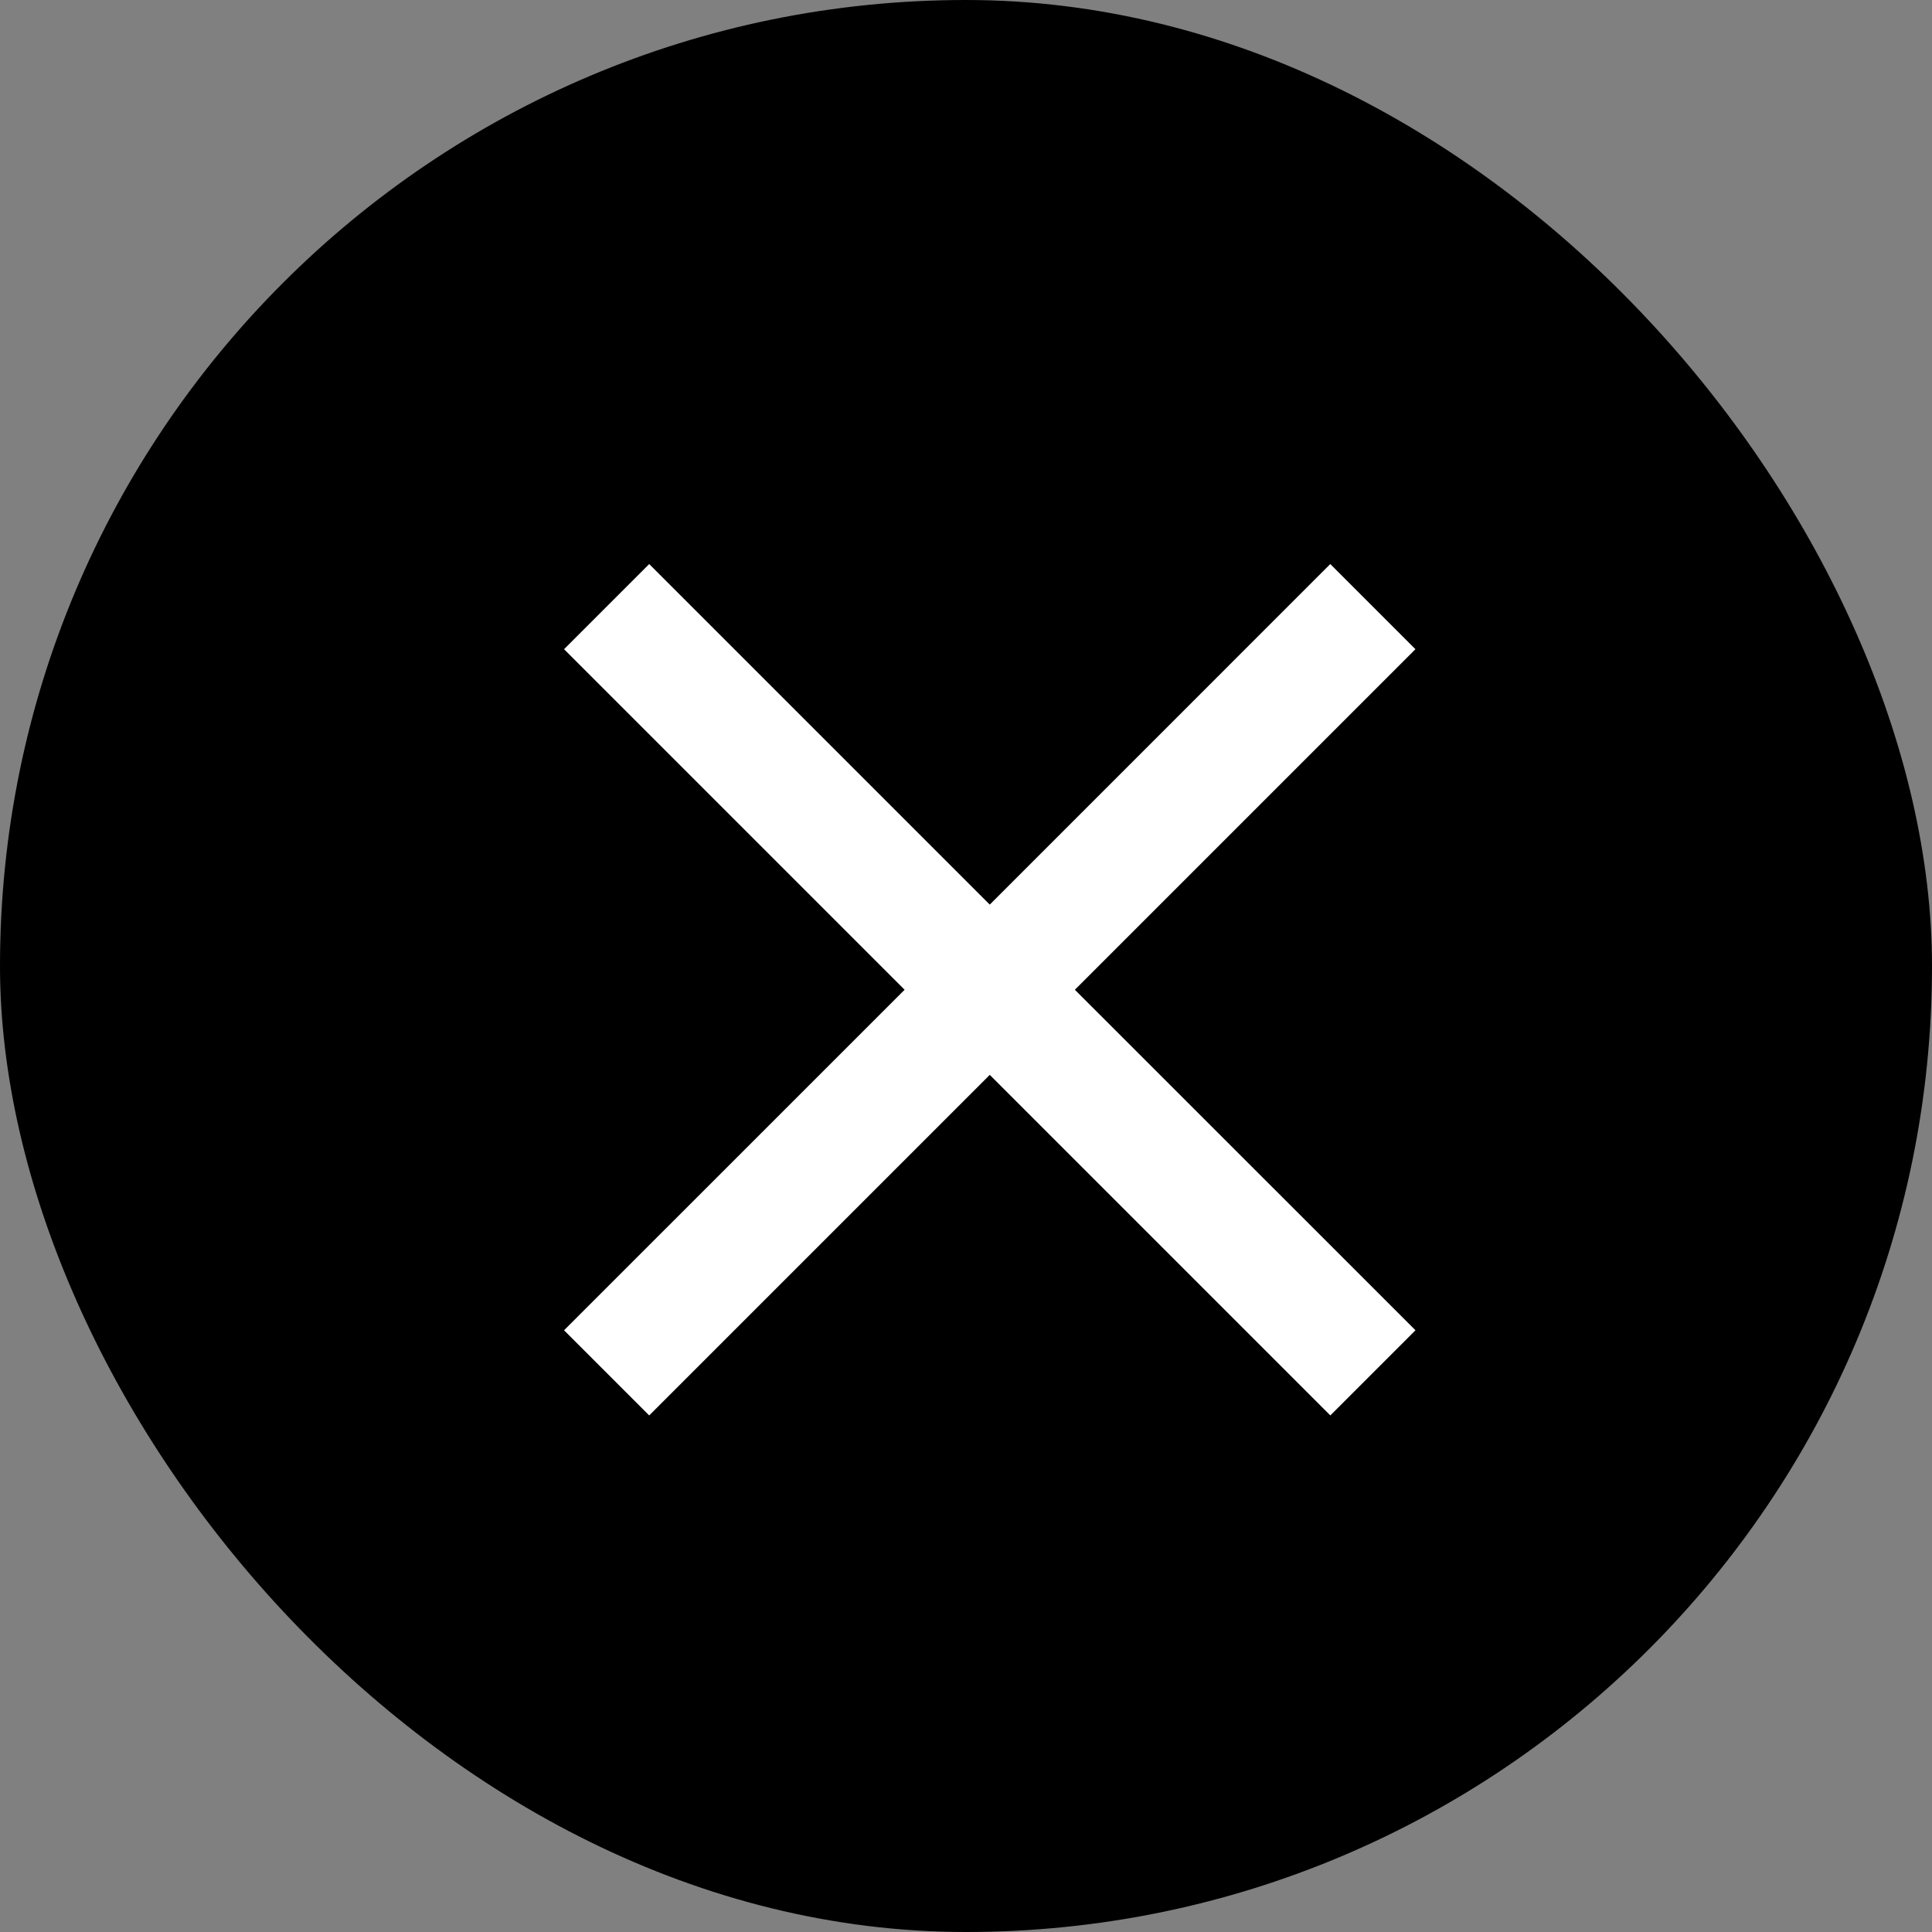
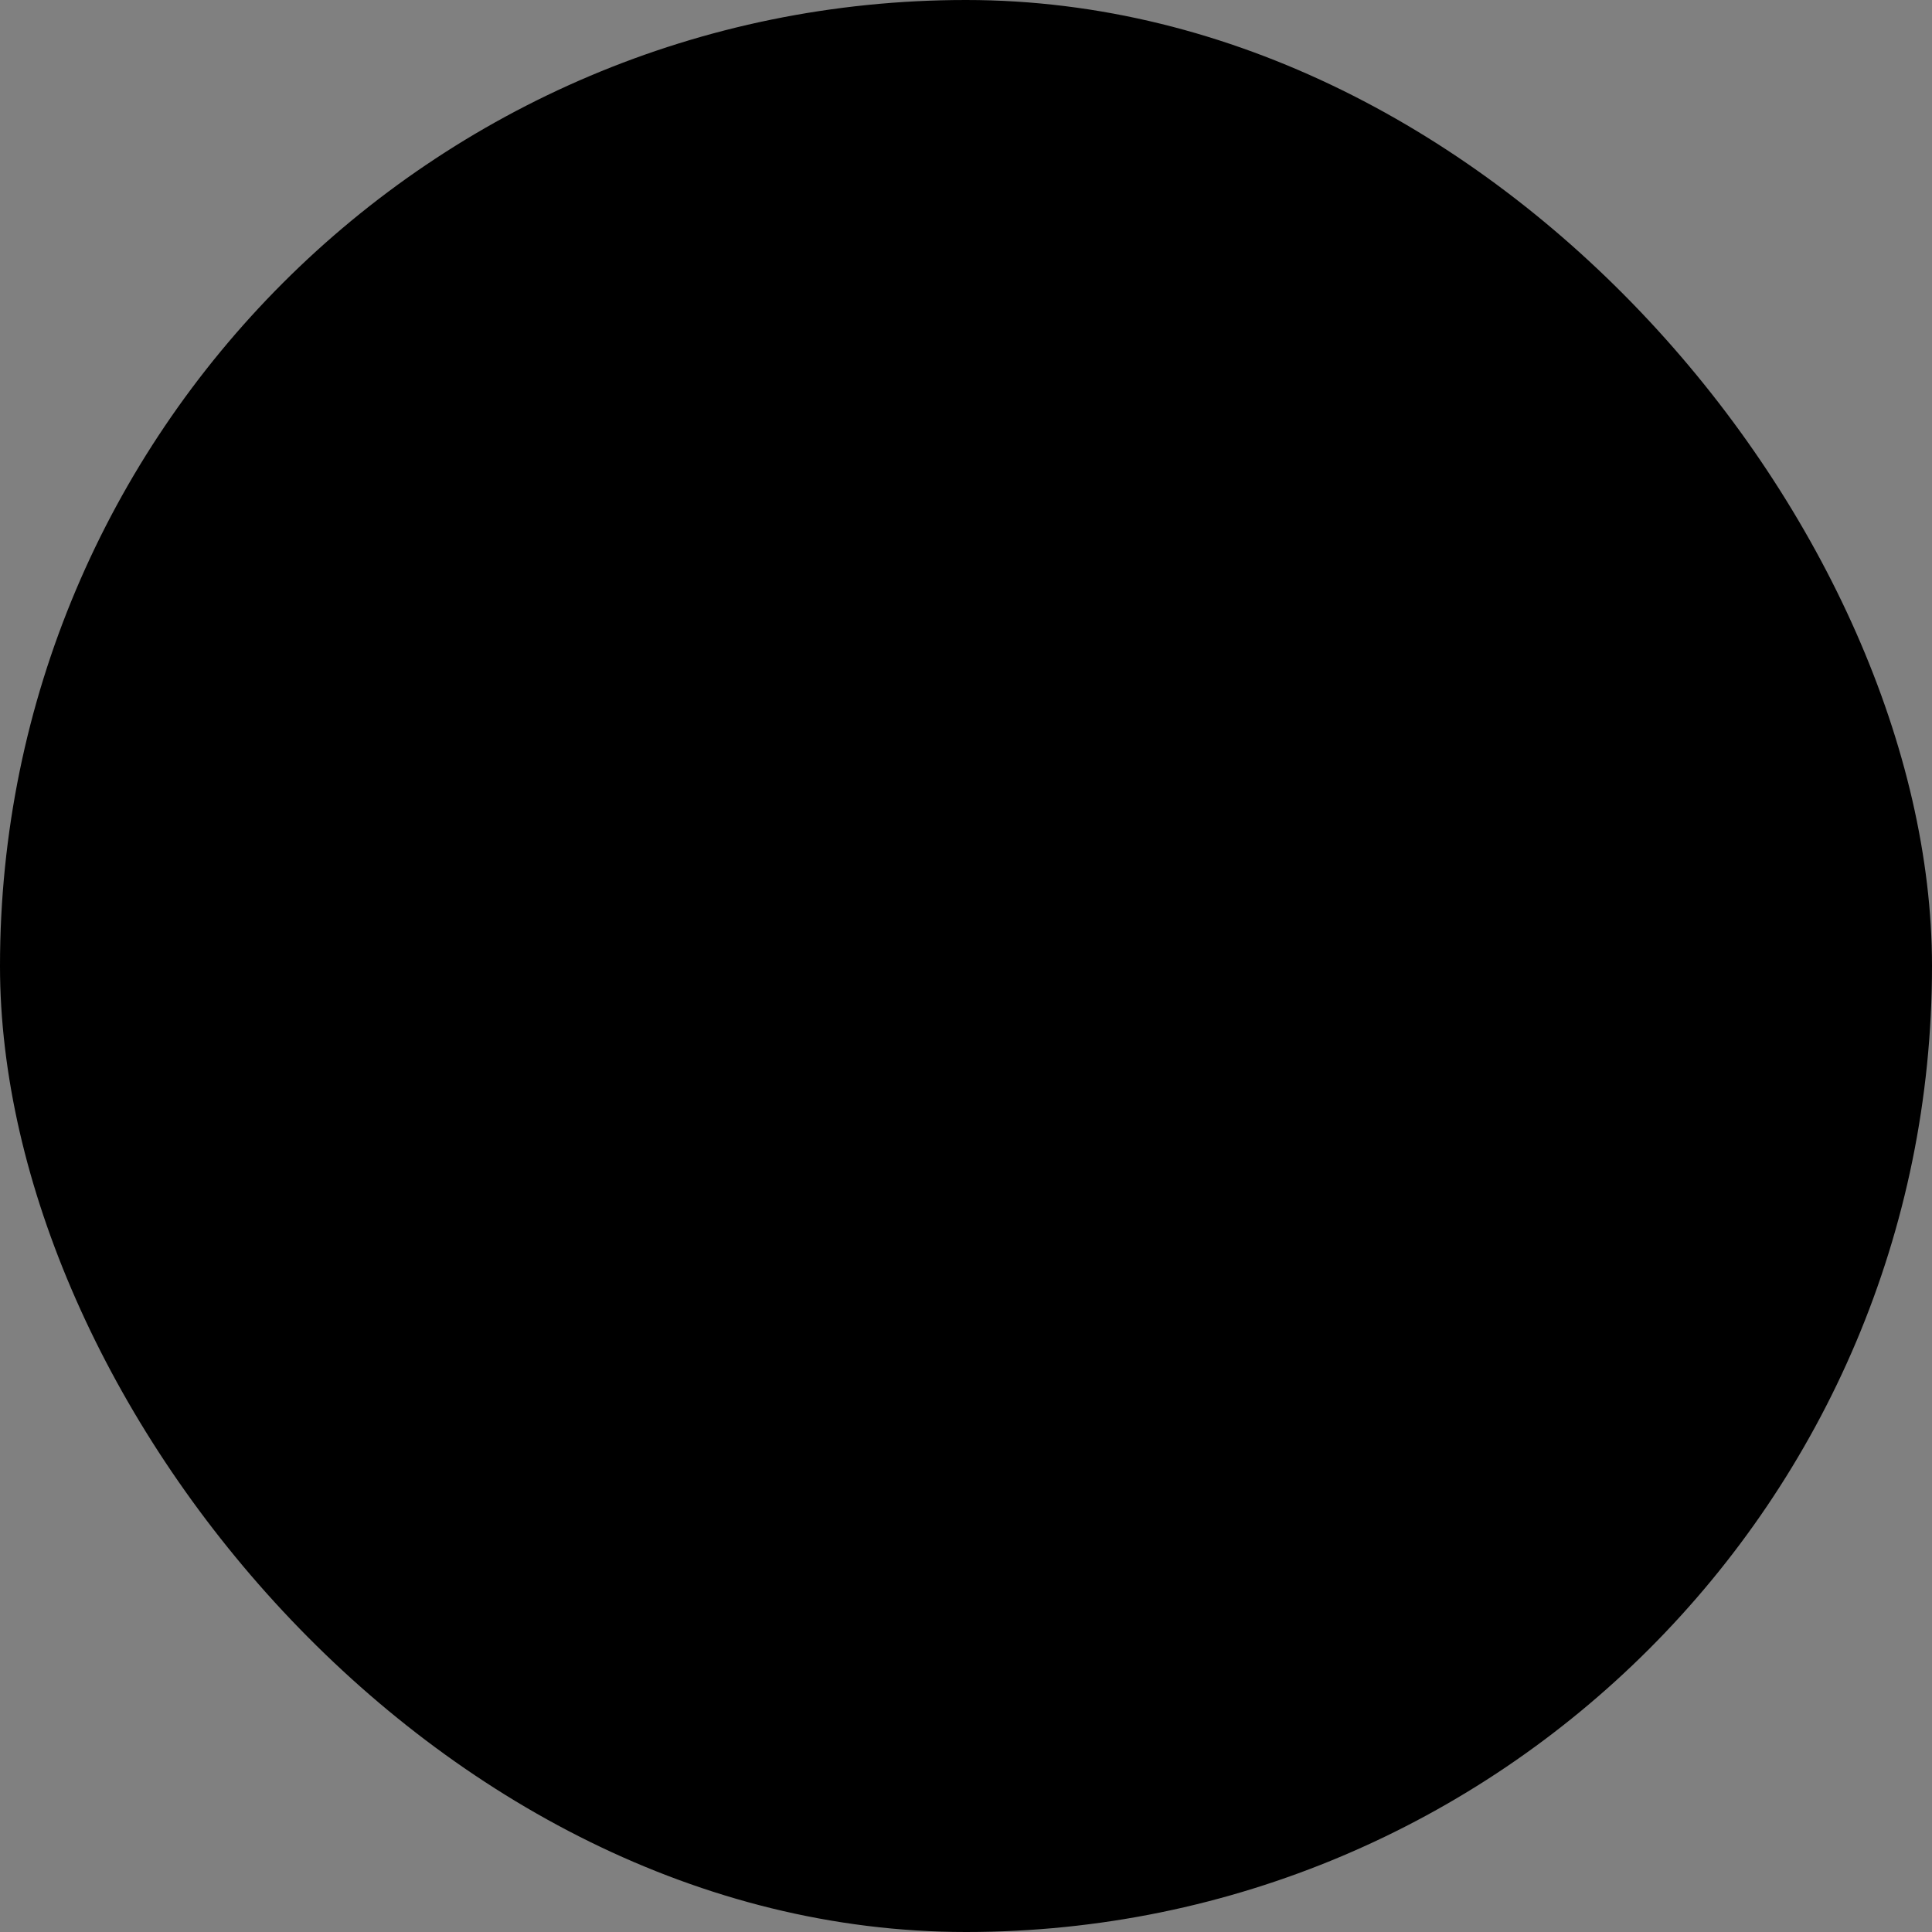
<svg xmlns="http://www.w3.org/2000/svg" width="40" height="40" viewBox="0 0 40 40">
  <rect x="0" y="0" width="40" height="40" fill="#808080" stroke="none" />
  <g id="btn-close" transform="translate(-1435 -315)">
    <rect id="AdobeStock_239185211" width="40" height="40" rx="20" transform="translate(1435 315)" />
    <g id="btn-close-2" data-name="btn-close" transform="translate(1446 326)">
      <rect id="長方形_49" data-name="長方形 49" width="19" height="19" fill="none" />
-       <path id="パス_28" data-name="パス 28" d="M17.627,1.763,15.864,0,8.814,7.051,1.763,0,0,1.763,7.051,8.814,0,15.864l1.763,1.763,7.051-7.051,7.051,7.051,1.763-1.763L10.576,8.814Z" transform="translate(0.678 0.678)" fill="#fff" />
    </g>
  </g>
</svg>